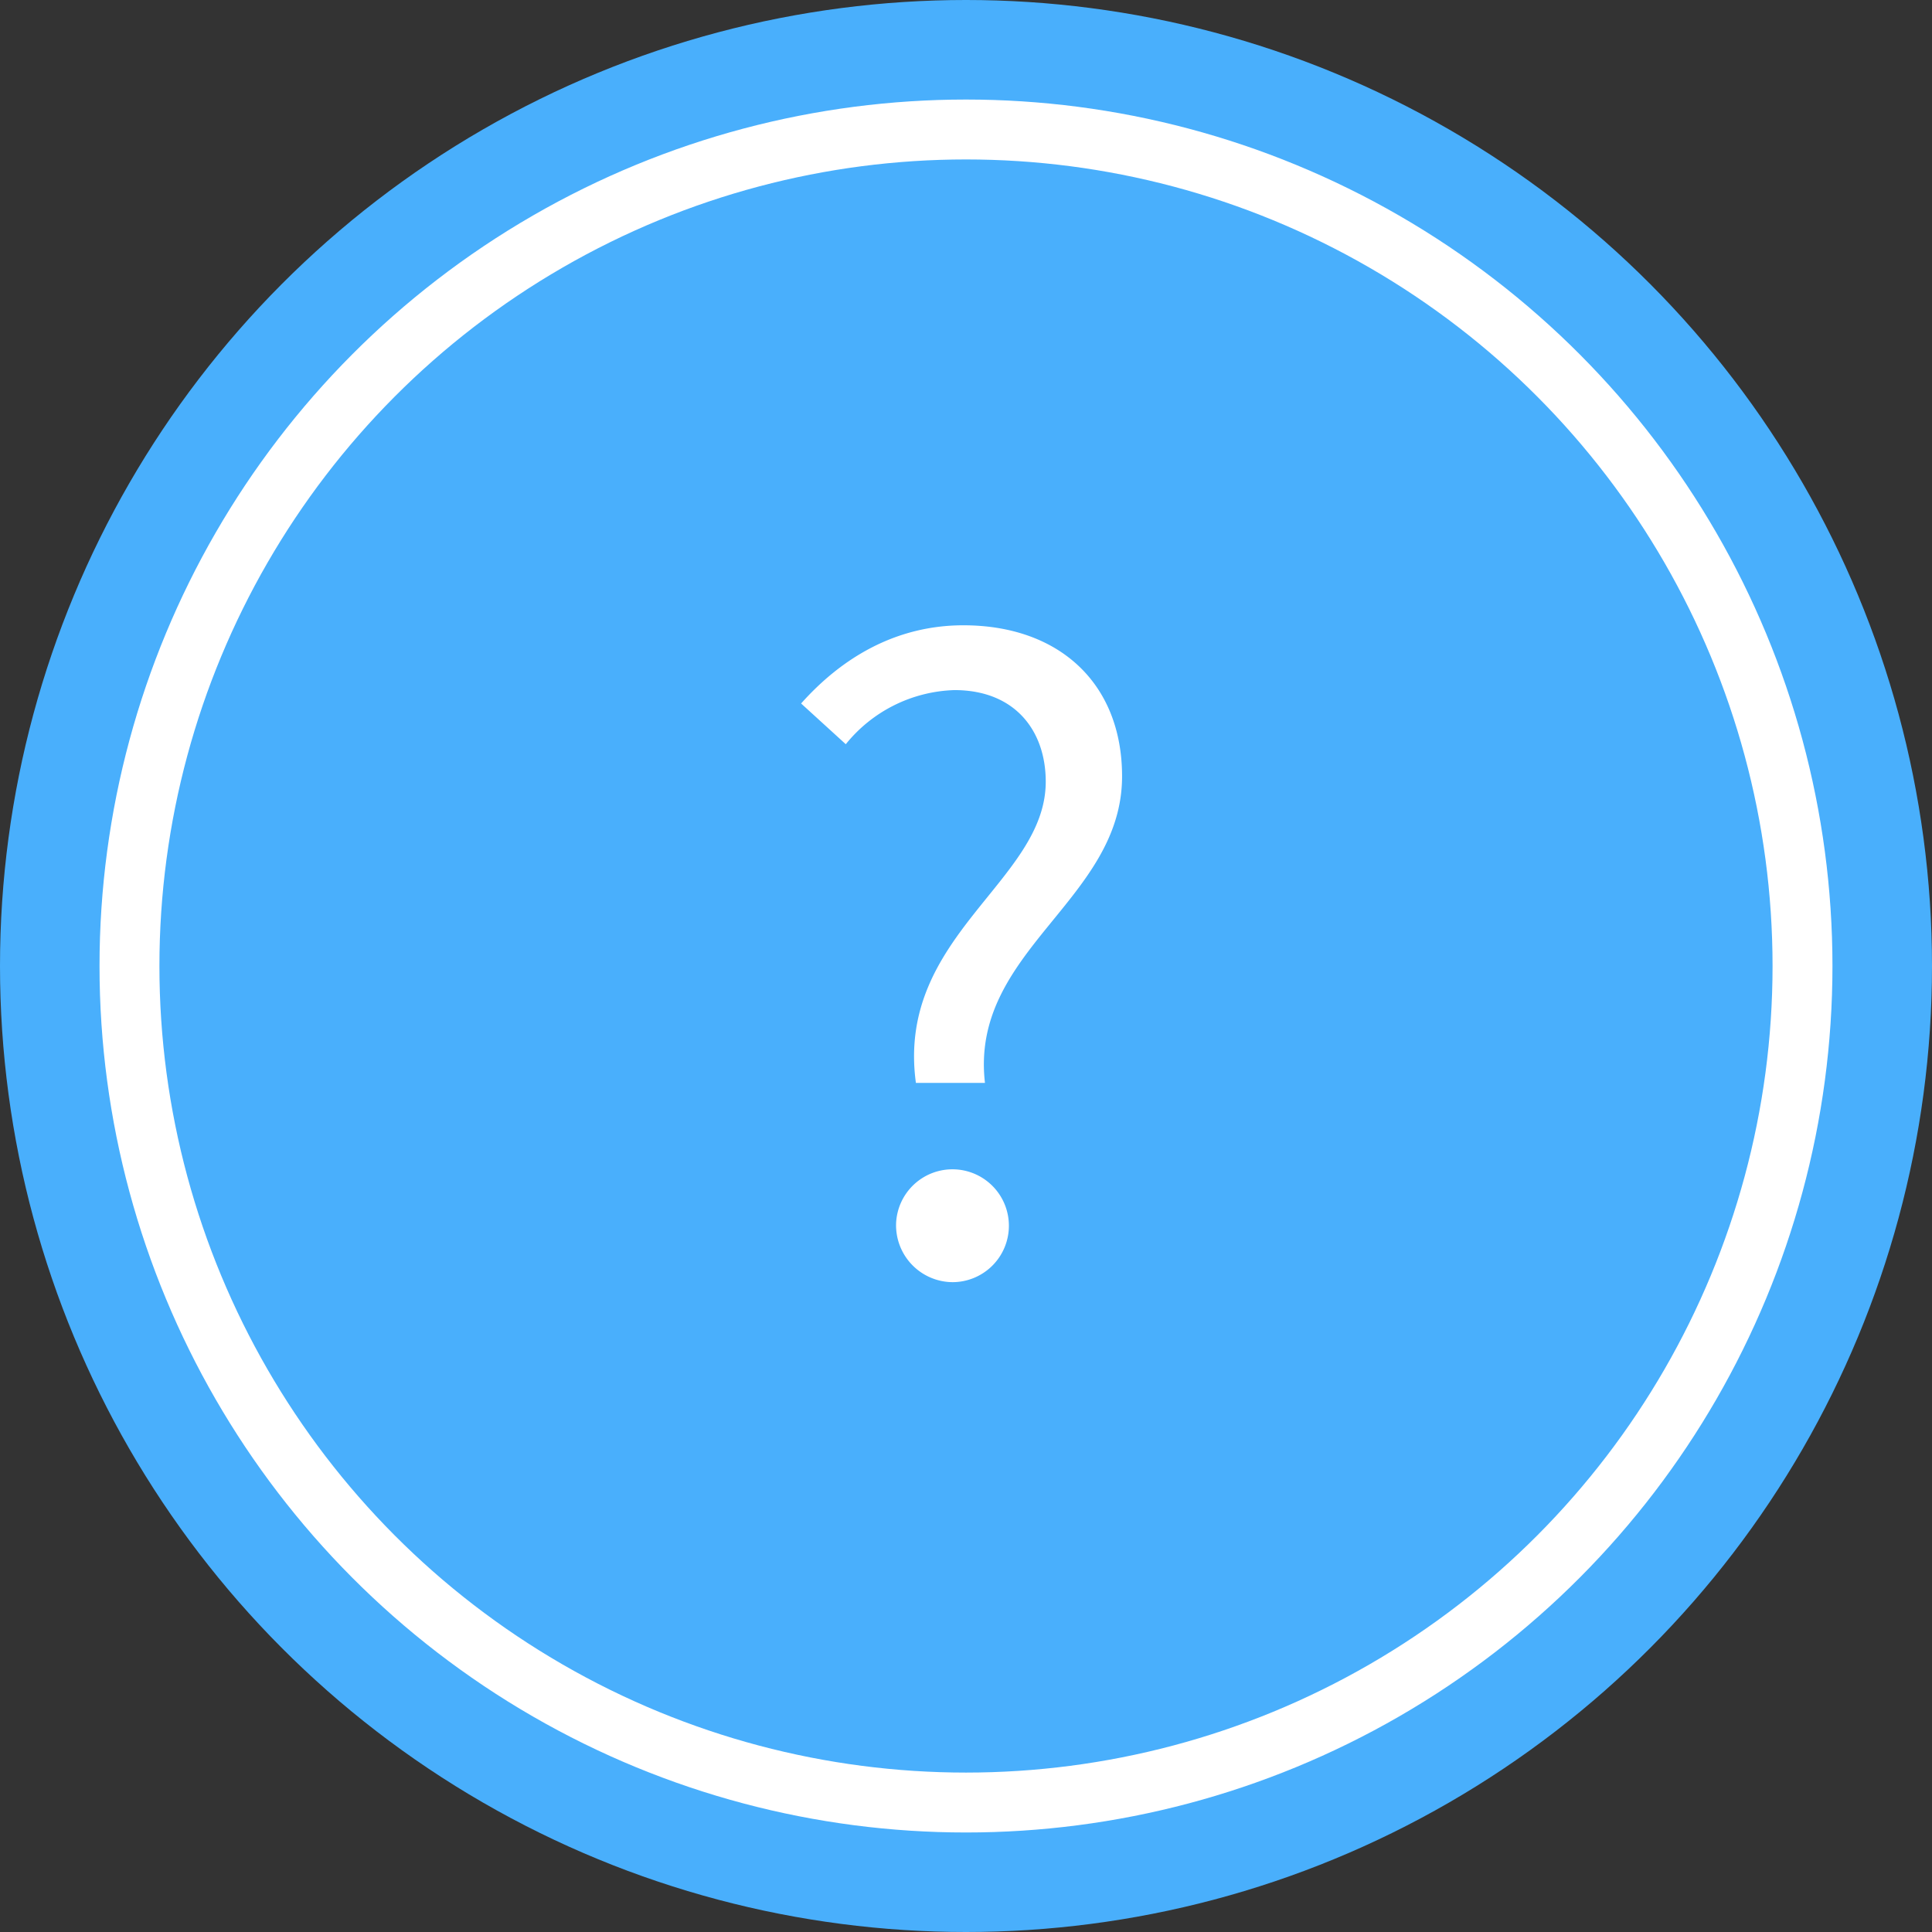
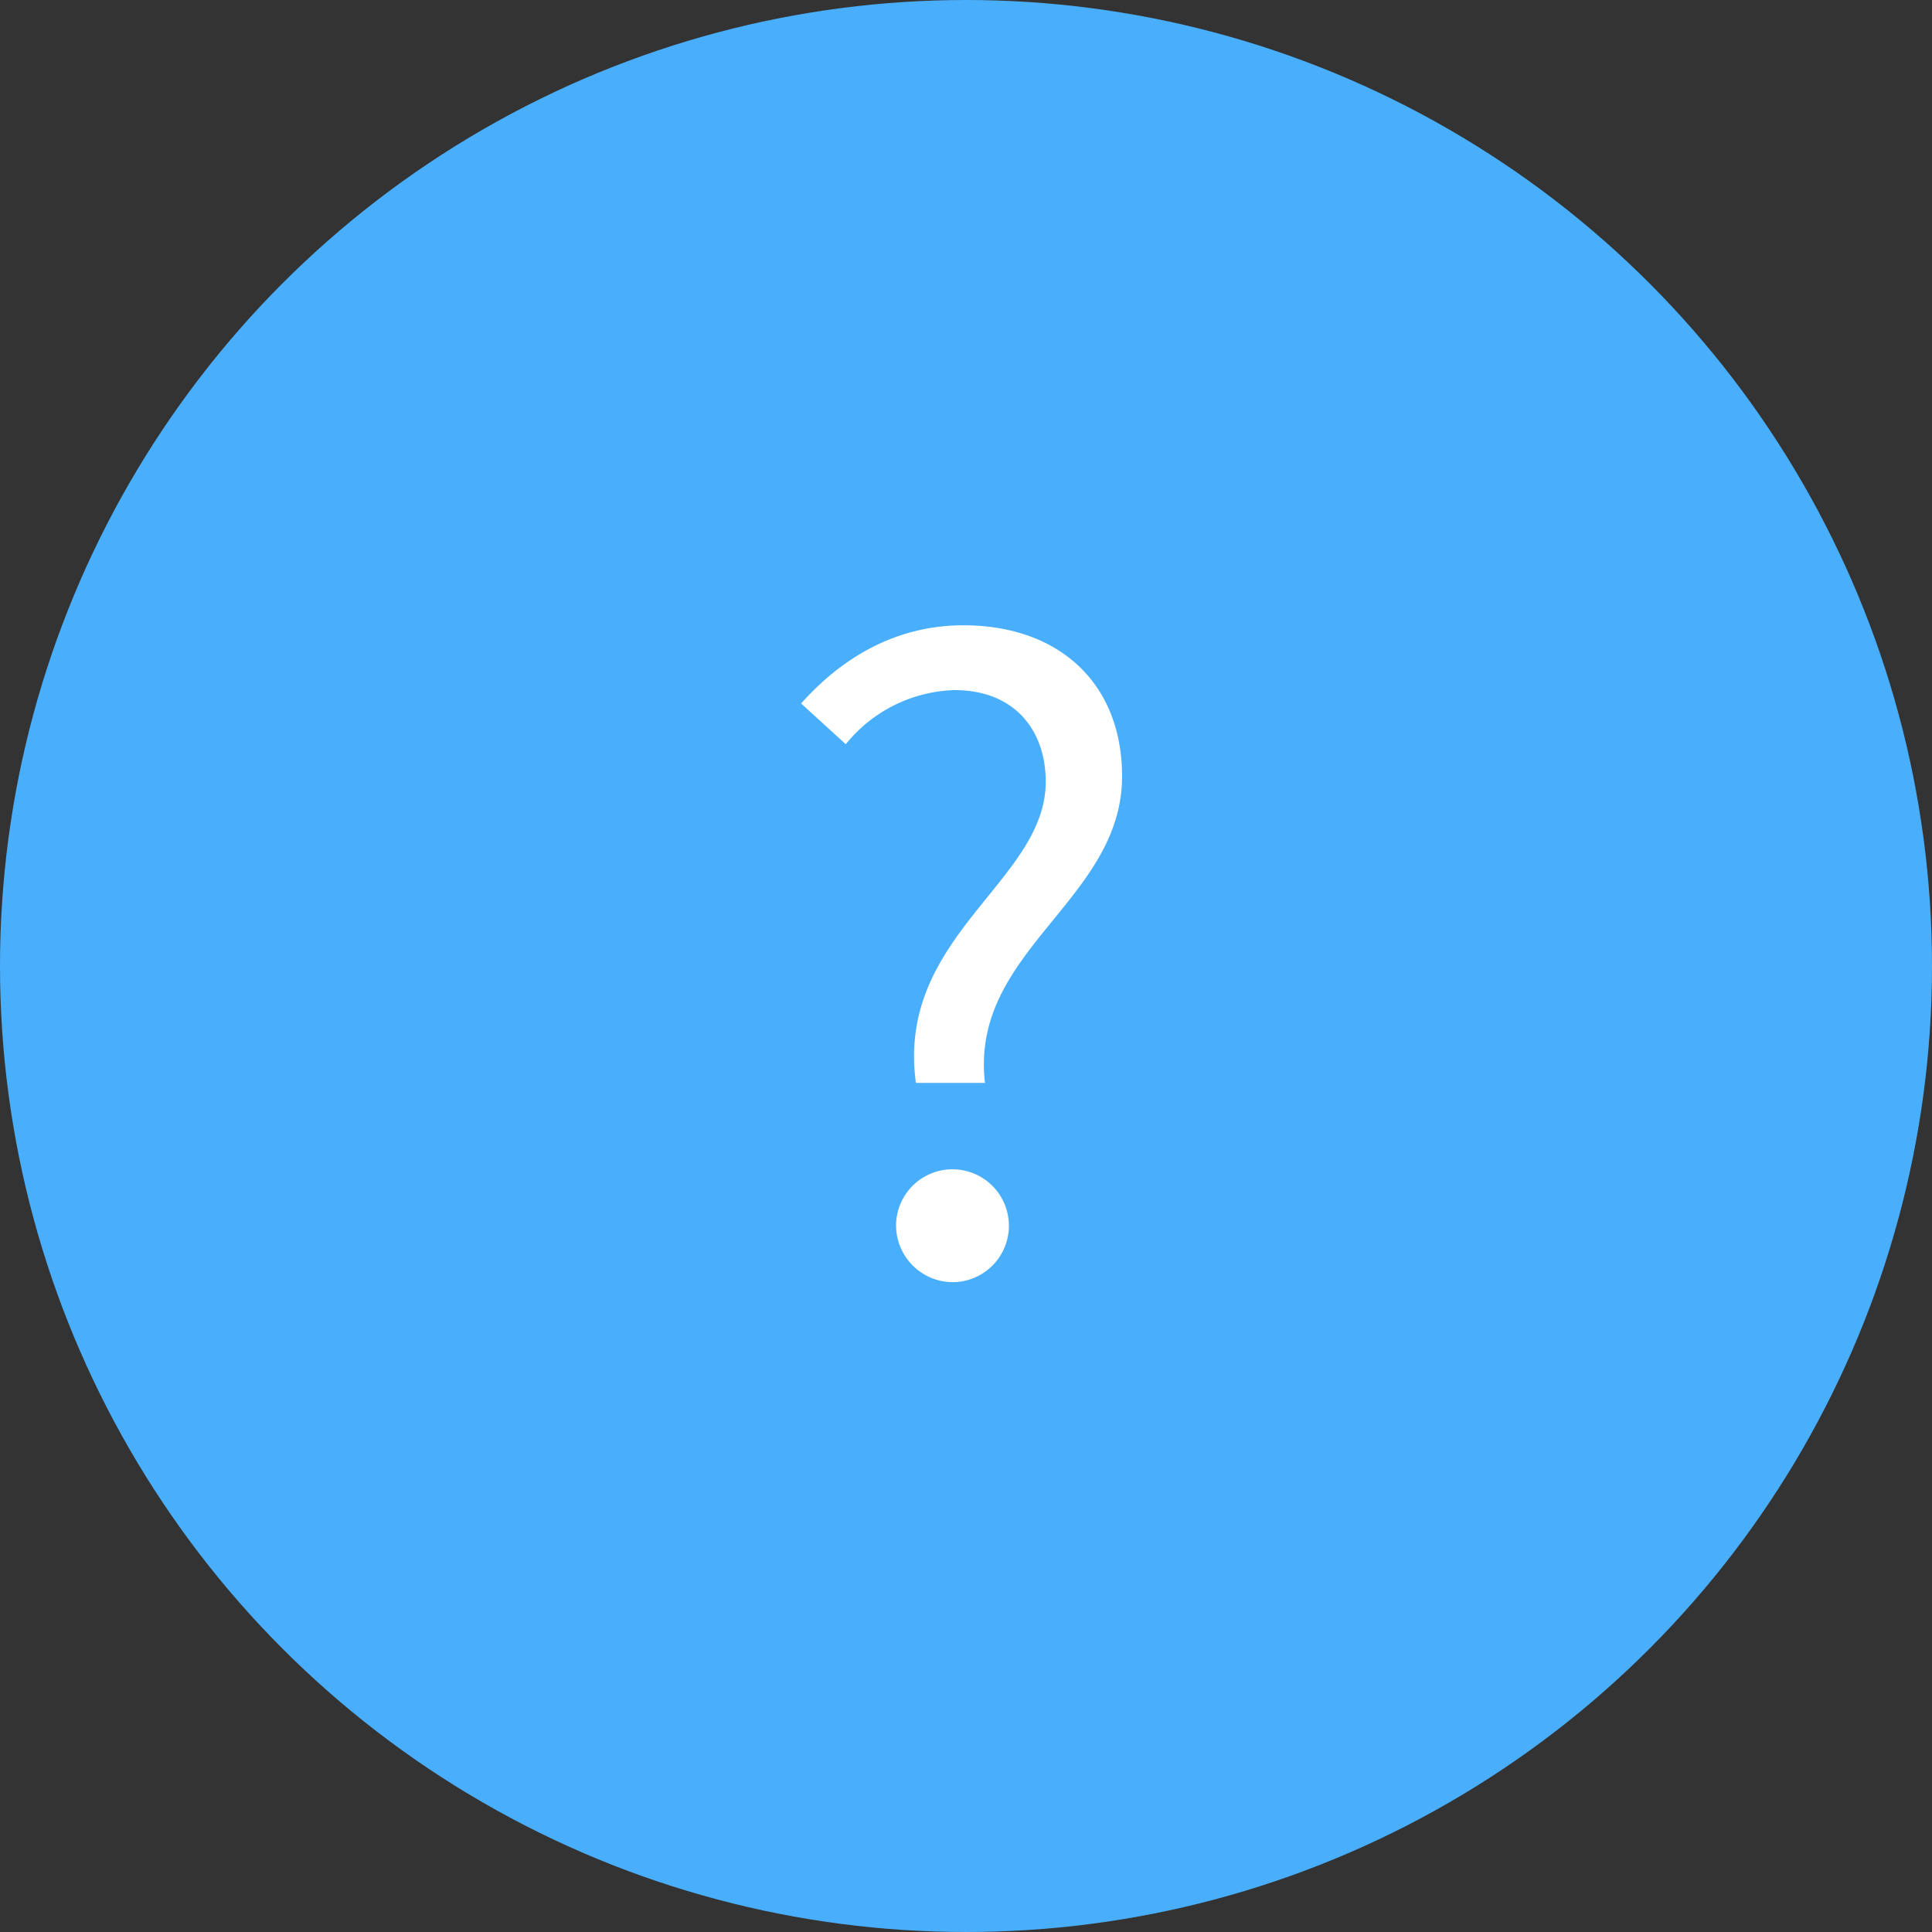
<svg xmlns="http://www.w3.org/2000/svg" width="160" height="160" viewBox="0 0 160 160">
  <rect x="0" y="0" width="160" height="160" fill="#333333" stroke="none" />
  <defs>
    <clipPath id="clip-path">
-       <rect id="Rectangle_6546" data-name="Rectangle 6546" width="143.514" height="143.514" fill="none" />
-     </clipPath>
+       </clipPath>
  </defs>
  <g id="Group_14000" data-name="Group 14000" transform="translate(-827 -1690)">
    <circle id="Ellipse_507" data-name="Ellipse 507" cx="80" cy="80" r="80" transform="translate(827 1690)" fill="#49affc" />
    <g id="Group_13826" data-name="Group 13826" transform="translate(835.242 1698.243)">
      <g id="Group_13825" data-name="Group 13825" clip-path="url(#clip-path)">
        <circle id="Ellipse_518" data-name="Ellipse 518" cx="69.277" cy="69.277" r="69.277" transform="translate(2.48 2.481)" fill="none" stroke="#fff" stroke-miterlimit="10" stroke-width="4.961" />
      </g>
    </g>
-     <path id="Path_20597" data-name="Path 20597" d="M78.362,56.494c0-4.209-2.533-7.586-7.56-7.586a12.019,12.019,0,0,0-9,4.482l-3.7-3.373c3.295-3.7,7.763-6.476,13.439-6.476,7.929,0,13.142,4.811,13.142,12.507,0,10.3-12.633,14.441-11.354,25.392H67.61C65.944,69.268,78.362,64.78,78.362,56.494ZM65.969,93.057a4.673,4.673,0,1,1,4.668,4.883A4.712,4.712,0,0,1,65.969,93.057Z" transform="translate(835.242 1698.243)" fill="#fff" />
+     <path id="Path_20597" data-name="Path 20597" d="M78.362,56.494c0-4.209-2.533-7.586-7.56-7.586a12.019,12.019,0,0,0-9,4.482l-3.7-3.373c3.295-3.7,7.763-6.476,13.439-6.476,7.929,0,13.142,4.811,13.142,12.507,0,10.3-12.633,14.441-11.354,25.392H67.61C65.944,69.268,78.362,64.78,78.362,56.494ZM65.969,93.057a4.673,4.673,0,1,1,4.668,4.883A4.712,4.712,0,0,1,65.969,93.057" transform="translate(835.242 1698.243)" fill="#fff" />
  </g>
</svg>